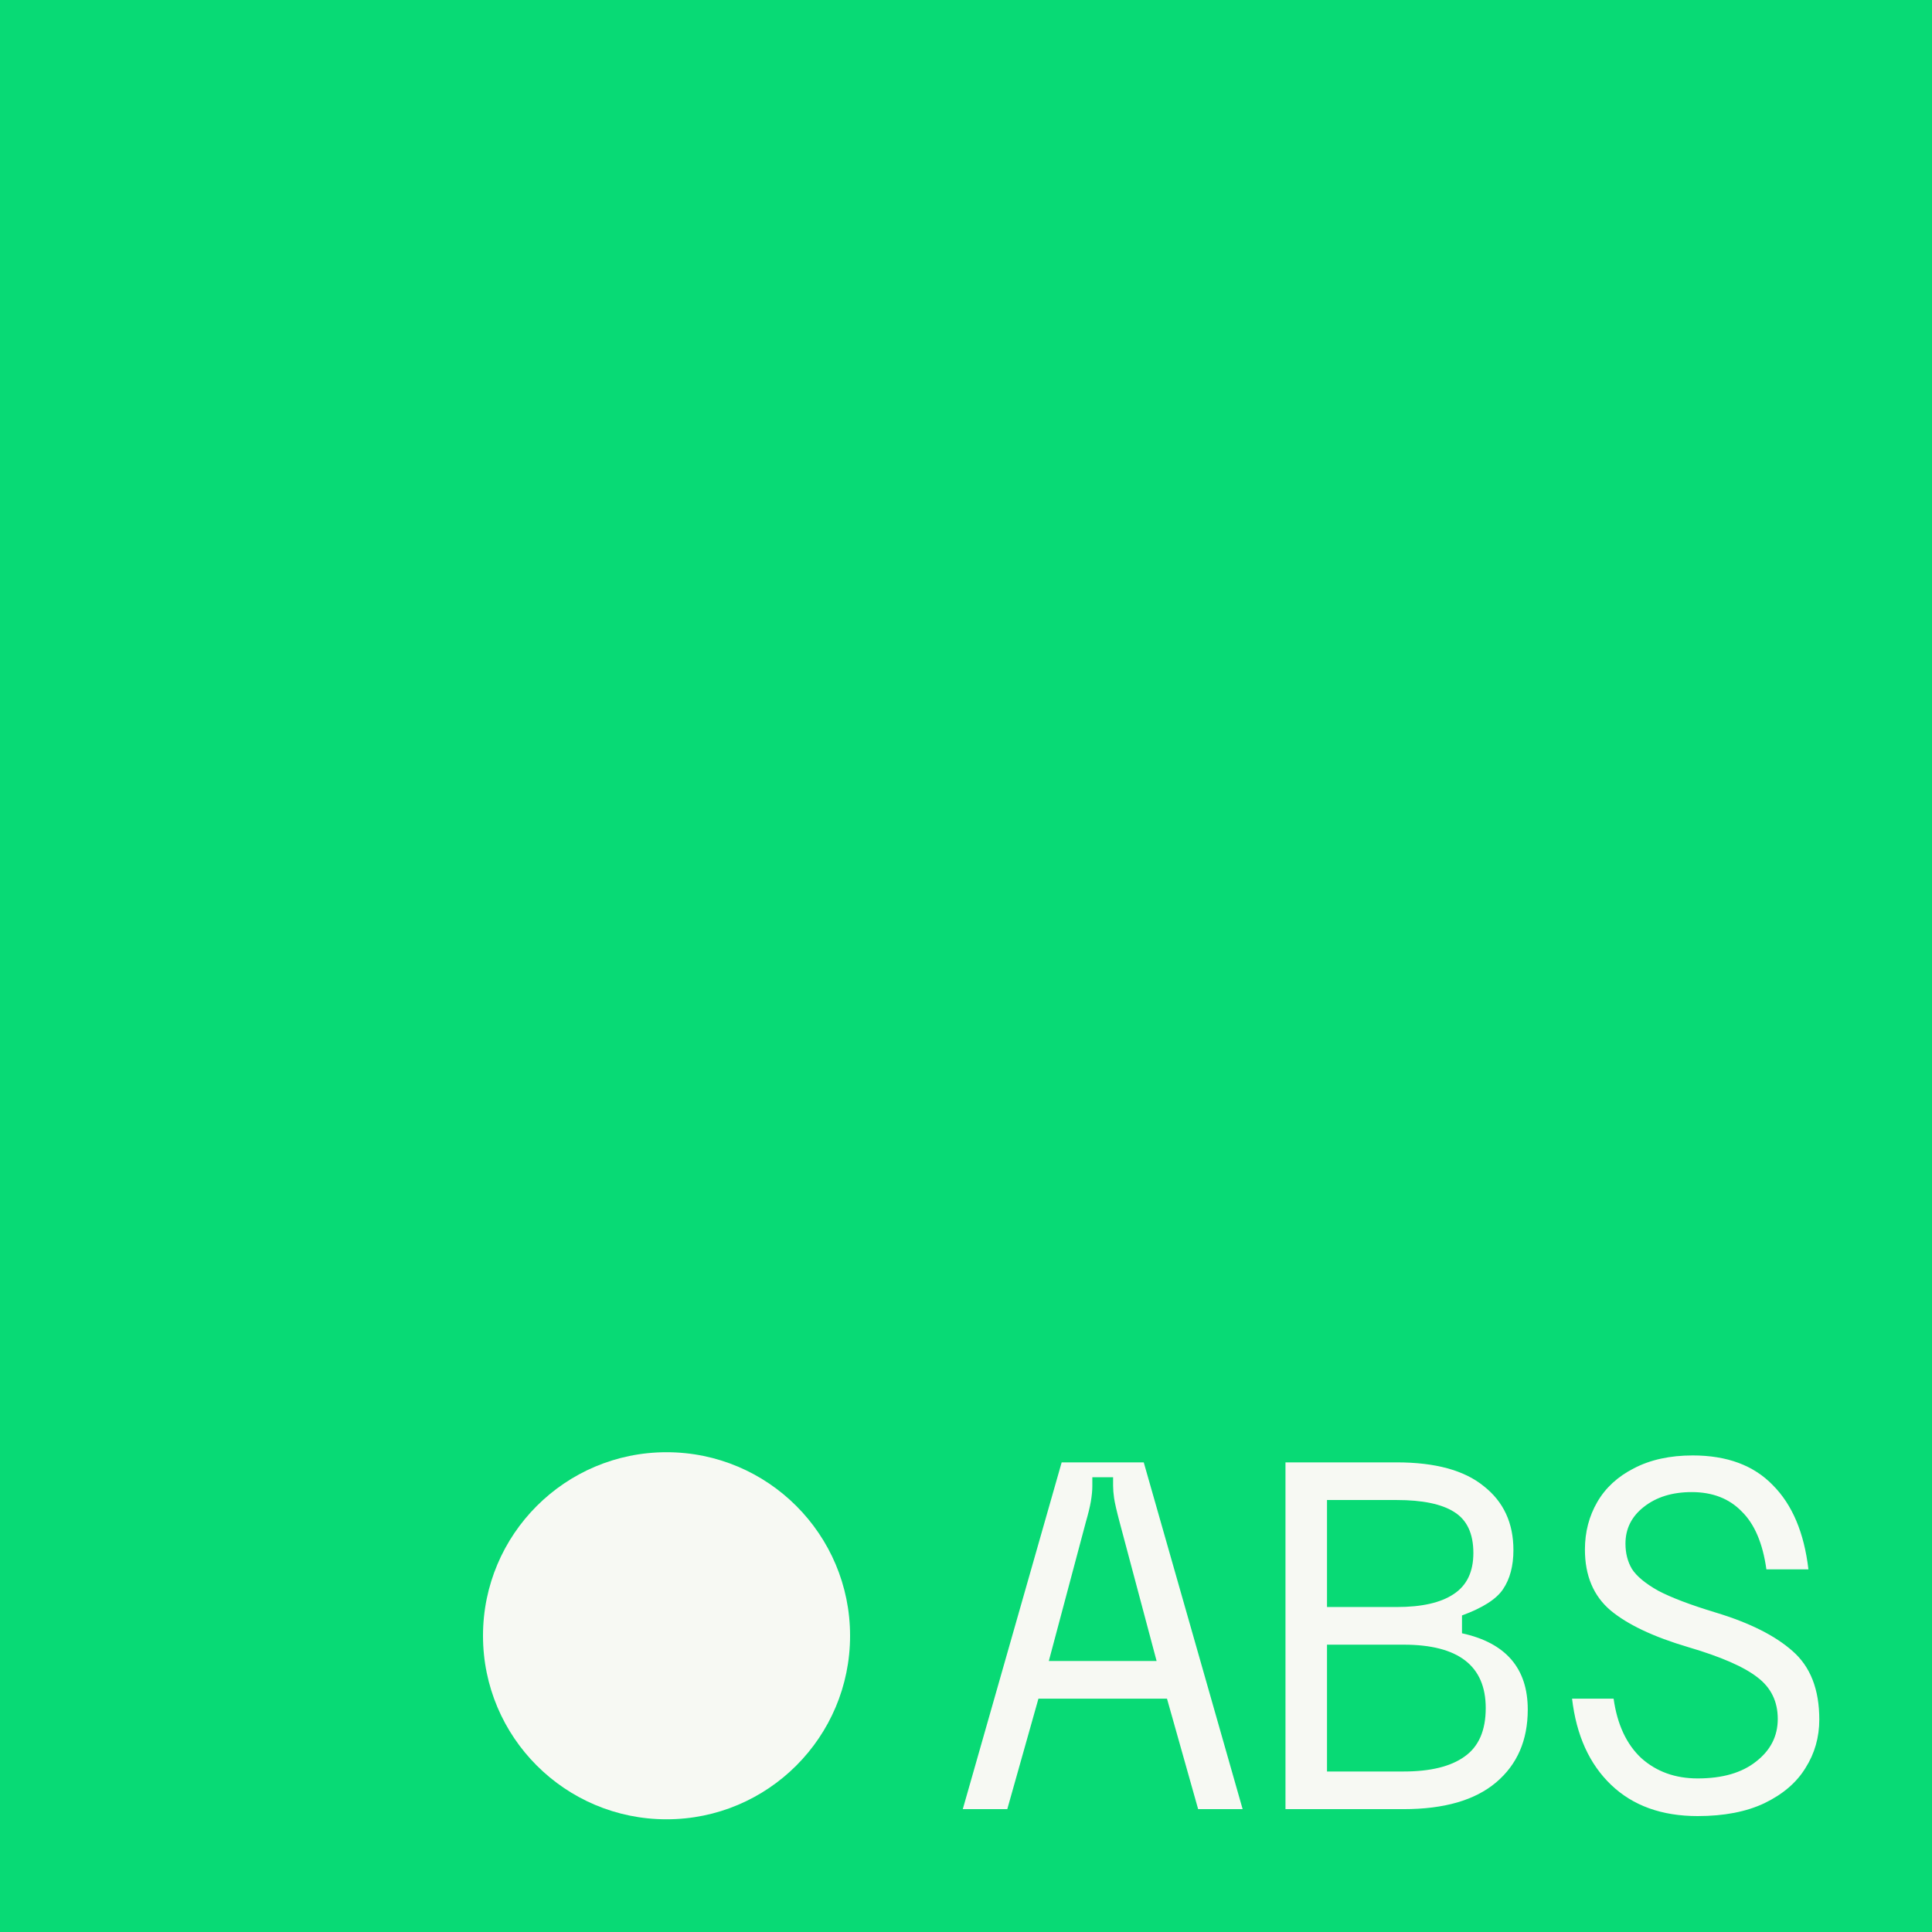
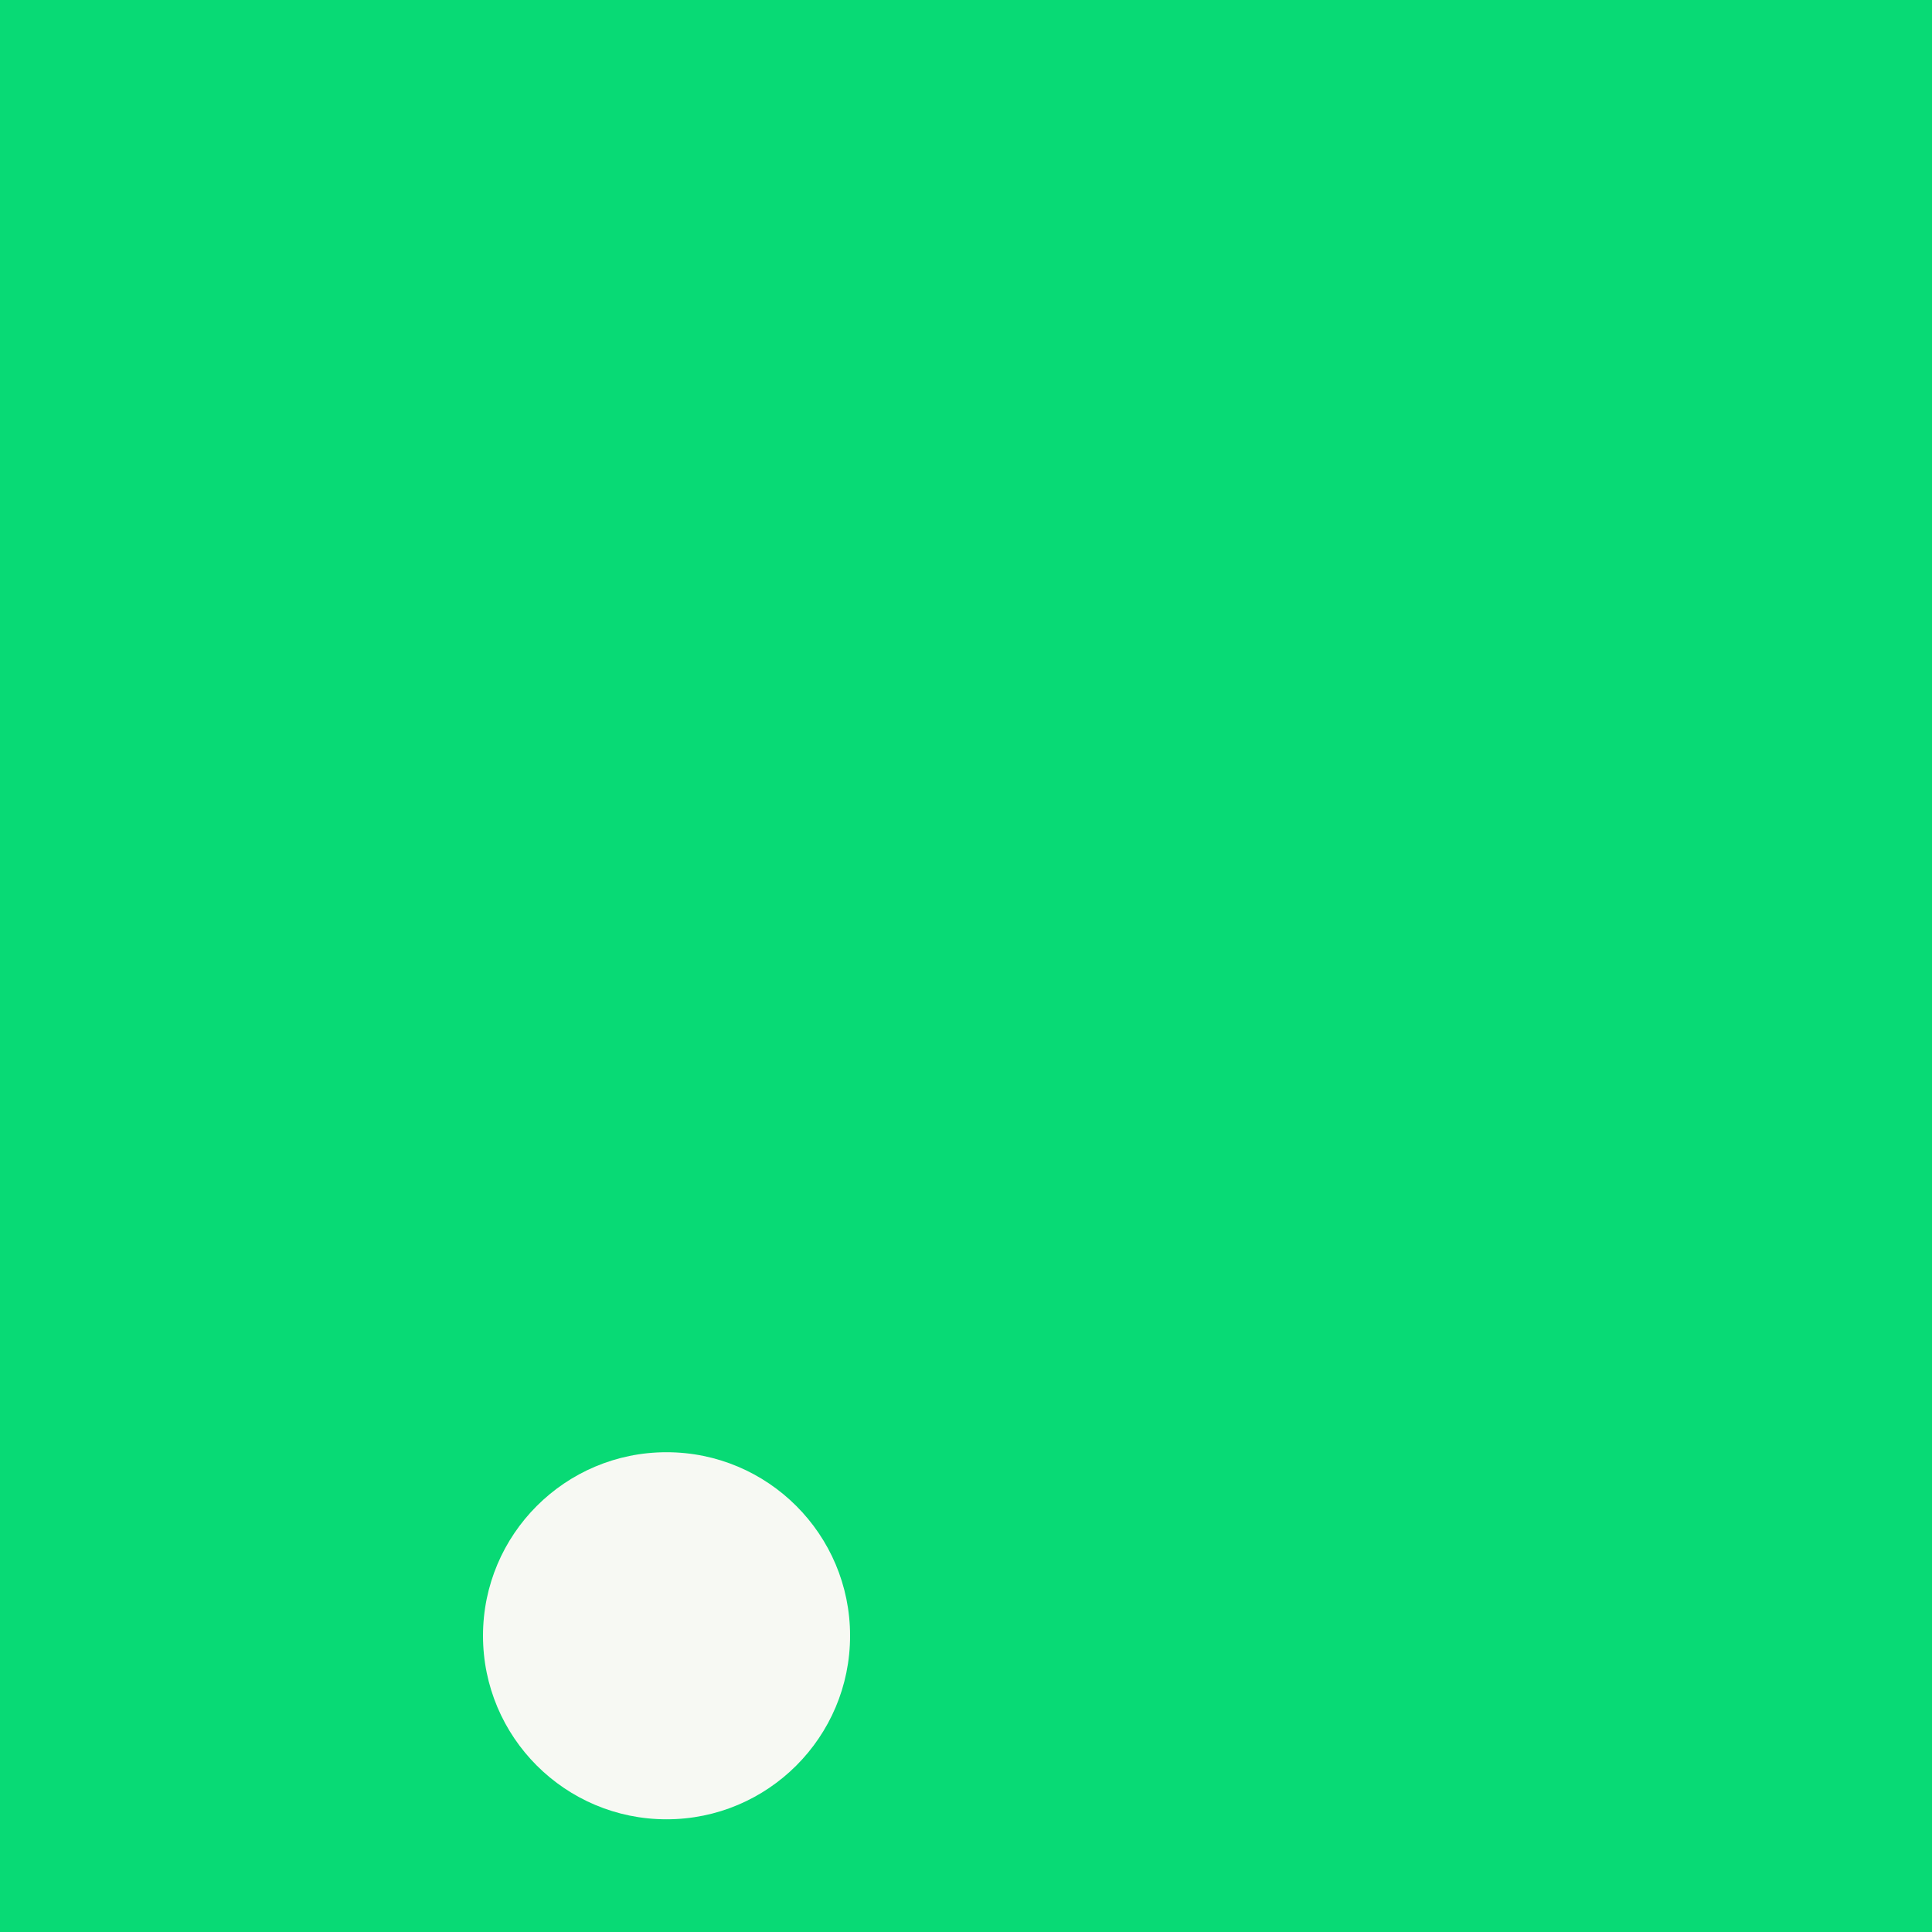
<svg xmlns="http://www.w3.org/2000/svg" width="600" height="600" fill="none" viewBox="0 0 600 600">
  <path fill="#08DA75" d="M0 0h600v600H0z" />
  <circle cx="57" cy="57" r="57" fill="#F7F9F3" transform="matrix(1 0 0 -1 150 565)" />
-   <path fill="#F7F9F3" d="M385.915 561.846h-13.82l-9.675-34.308h-39.925l-9.675 34.308H299l30.712-107.692h25.491l30.712 107.692Zm-38.236-89.231c-.922-3.487-1.485-5.948-1.69-7.384-.204-1.436-.307-2.718-.307-3.846v-2.616h-6.449v2.769c0 1.334-.154 2.924-.461 4.77-.307 1.743-.819 3.846-1.535 6.307l-11.518 43.231h33.477l-11.517-43.231Zm86.087-18.461c11.978 0 20.987 2.461 27.027 7.384 6.142 4.821 9.213 11.436 9.213 19.847 0 4.923-1.075 8.974-3.225 12.153-2.047 3.077-6.296 5.795-12.745 8.154v5.539c13.616 2.974 20.423 10.872 20.423 23.692 0 9.539-3.276 17.077-9.827 22.615-6.552 5.539-16.124 8.308-28.716 8.308h-36.701V454.154h34.551Zm0 44.923c7.78 0 13.667-1.333 17.659-4 4.095-2.667 6.143-6.923 6.143-12.769 0-6.052-1.996-10.308-5.989-12.77-3.89-2.461-9.828-3.692-17.813-3.692h-21.652v33.231h21.652Zm2.15 51.077c8.292 0 14.588-1.539 18.888-4.616 4.402-3.076 6.603-8.102 6.603-15.076 0-13.129-8.497-19.693-25.491-19.693h-23.802v39.385h23.802Zm65.203-22.616c1.126 8 3.992 14.154 8.599 18.462 4.709 4.205 10.545 6.308 17.506 6.308 7.678 0 13.718-1.744 18.12-5.231 4.505-3.487 6.757-7.898 6.757-13.231 0-5.436-2.099-9.743-6.296-12.923-4.197-3.282-11.364-6.41-21.498-9.385-10.75-3.179-18.786-6.974-24.109-11.384-5.324-4.513-7.986-10.821-7.986-18.923 0-5.436 1.28-10.359 3.839-14.769 2.56-4.411 6.348-7.898 11.364-10.462 5.119-2.667 11.21-4 18.274-4 10.646 0 18.939 3.077 24.876 9.231 6.04 6.051 9.726 14.769 11.057 26.154h-13.053c-1.126-8.103-3.685-14.103-7.678-18-3.89-4-9.06-6-15.51-6-6.04 0-11.005 1.538-14.895 4.615-3.788 2.974-5.682 6.769-5.682 11.385 0 2.974.666 5.589 1.997 7.846 1.433 2.256 4.146 4.513 8.138 6.769 4.095 2.154 10.033 4.41 17.813 6.769 10.545 3.18 18.53 7.18 23.956 12C562.236 517.59 565 524.667 565 534c0 5.538-1.433 10.564-4.3 15.077-2.764 4.513-7.012 8.154-12.745 10.923-5.631 2.667-12.541 4-20.731 4-11.159 0-20.116-3.231-26.873-9.692-6.757-6.462-10.8-15.385-12.131-26.77h12.899Z" />
</svg>